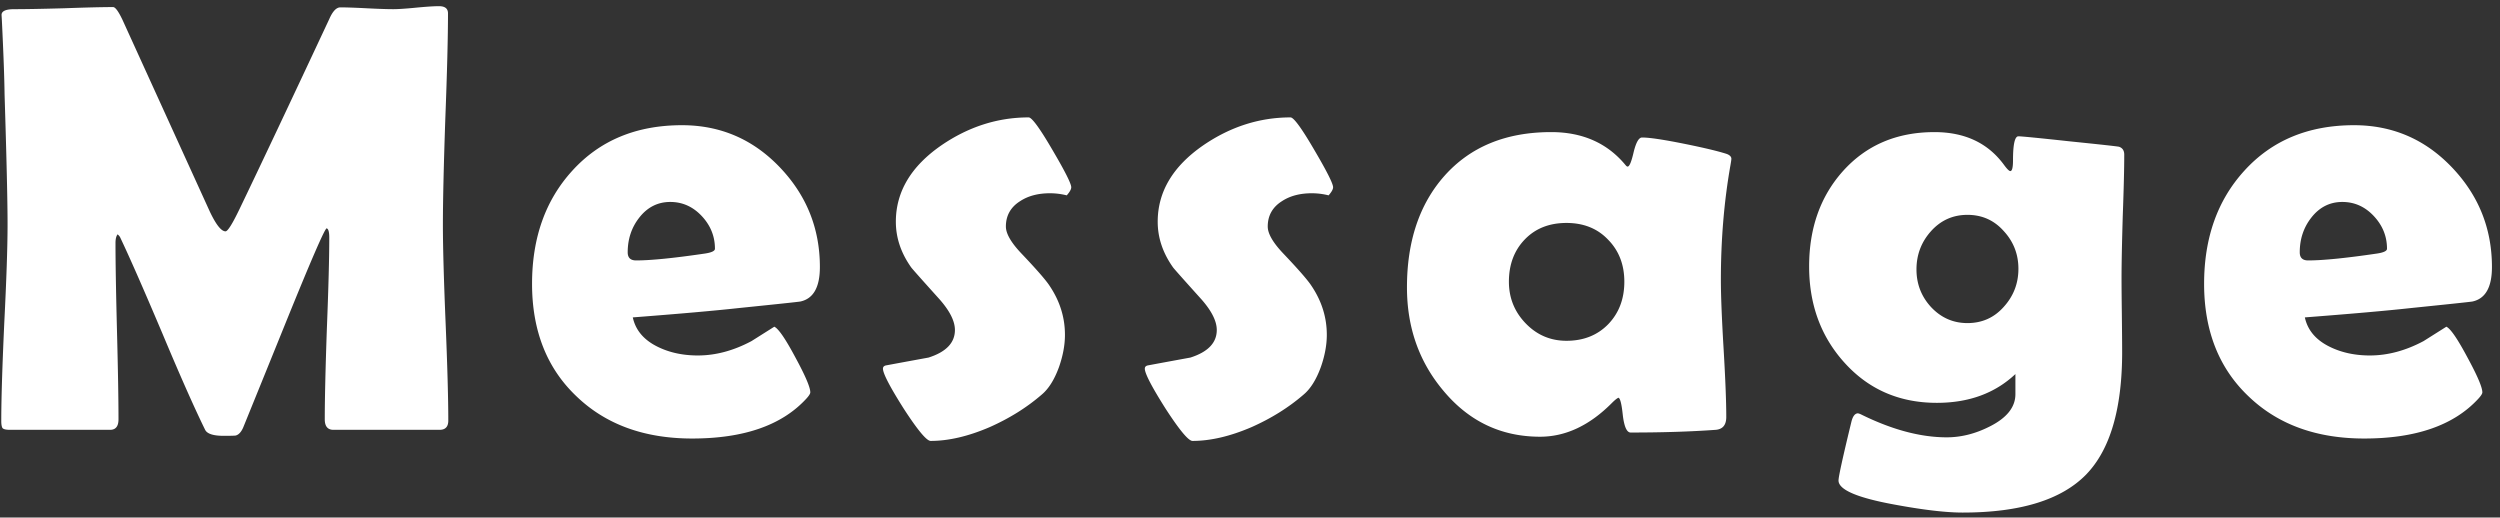
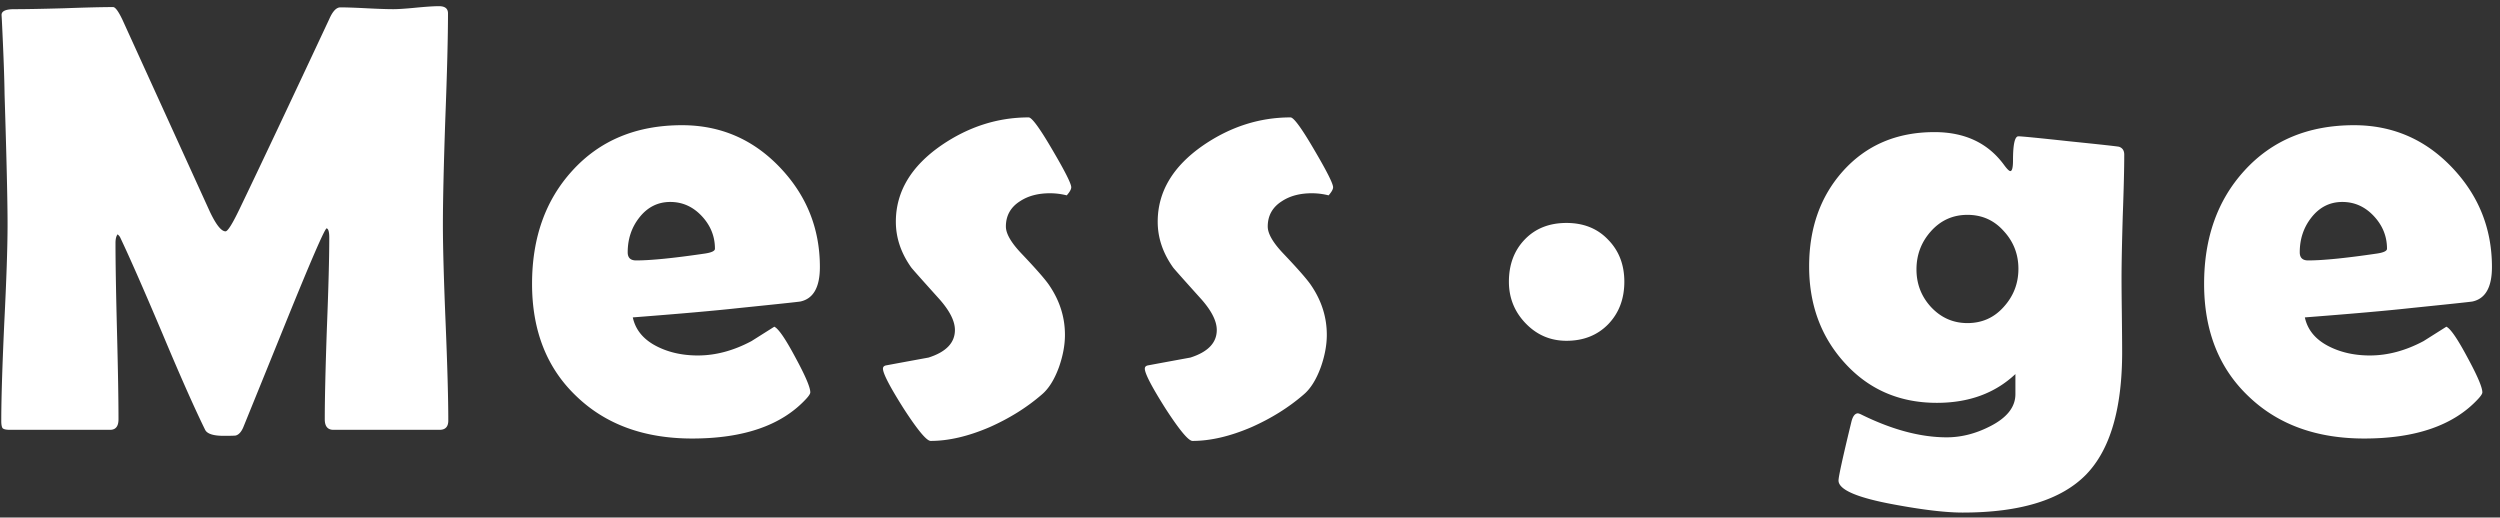
<svg xmlns="http://www.w3.org/2000/svg" width="285" height="59" fill="none">
  <rect width="100%" height="100%" fill="#333333" stroke="none" />
-   <path d="M51.106 47.94c0 .707-.33 1.06-.99 1.06h-12.1c-.661 0-.992-.399-.992-1.196 0-2.302.08-5.754.24-10.357.182-4.603.273-8.055.273-10.356 0-.661-.102-1.014-.307-1.06-.251.137-1.778 3.658-4.58 10.562a7783.47 7783.47 0 0 1-4.922 12.134c-.228.524-.513.831-.855.922-.114.023-.57.035-1.367.035-1.185 0-1.891-.228-2.12-.684-1.23-2.507-2.848-6.152-4.853-10.938-2.142-5.058-3.748-8.715-4.82-10.971-.045-.114-.147-.24-.307-.376-.16.205-.239.535-.239.991 0 2.233.057 5.583.17 10.049.115 4.466.172 7.816.172 10.049 0 .797-.32 1.196-.957 1.196H1.136c-.456 0-.74-.068-.855-.205-.09-.16-.136-.422-.136-.786 0-2.484.113-6.21.341-11.177.251-4.99.376-8.727.376-11.21 0-2.644-.114-7.6-.341-14.87C.498 8.863.395 6.049.213 2.312L.179 1.73c-.023-.455.455-.683 1.435-.683 1.254 0 3.133-.034 5.64-.103C9.76.853 11.64.807 12.894.807c.25 0 .603.478 1.06 1.435l9.98 21.91c.706 1.48 1.298 2.221 1.777 2.221.25 0 .786-.854 1.606-2.563 2.302-4.786 5.708-11.997 10.22-21.636.388-.889.809-1.333 1.265-1.333.66 0 1.652.034 2.973.102 1.345.069 2.359.103 3.042.103.57 0 1.436-.057 2.598-.171 1.185-.114 2.062-.17 2.632-.17.684 0 1.025.273 1.025.82 0 2.688-.102 6.71-.307 12.065-.183 5.332-.274 9.342-.274 12.031 0 2.484.103 6.21.308 11.177.205 4.967.307 8.681.307 11.142Zm42.361-17.5c0 2.302-.74 3.612-2.221 3.931-.25.046-2.61.296-7.075.752-2.69.296-6.7.65-12.032 1.06.32 1.48 1.288 2.609 2.906 3.383 1.321.638 2.825.957 4.511.957 2.028 0 4.068-.546 6.118-1.64l2.598-1.64c.479.227 1.276 1.39 2.393 3.485 1.139 2.097 1.709 3.43 1.709 4 0 .159-.171.421-.513.786-2.78 2.985-7.098 4.477-12.954 4.477-5.423 0-9.798-1.583-13.125-4.75-3.418-3.214-5.127-7.509-5.127-12.886 0-5.241 1.527-9.537 4.58-12.886 3.144-3.464 7.314-5.196 12.51-5.196 4.375 0 8.089 1.595 11.142 4.786 3.054 3.19 4.58 6.984 4.58 11.381Zm-11.963-2.085c0-1.412-.5-2.654-1.503-3.725-1.003-1.071-2.2-1.607-3.59-1.607-1.435 0-2.62.604-3.554 1.812-.866 1.116-1.299 2.427-1.299 3.93 0 .616.32.924.957.924 1.686 0 4.307-.263 7.862-.787.752-.114 1.127-.296 1.127-.547Zm40.618-7.006c0 .227-.171.535-.512.922a7.865 7.865 0 0 0-1.914-.239c-1.345 0-2.473.296-3.384.889-1.094.684-1.641 1.652-1.641 2.905 0 .798.581 1.812 1.743 3.042 1.755 1.846 2.837 3.088 3.247 3.726 1.162 1.731 1.743 3.589 1.743 5.571 0 1.162-.227 2.393-.683 3.691-.524 1.436-1.185 2.484-1.983 3.145-1.686 1.458-3.657 2.689-5.913 3.691-2.438 1.049-4.682 1.573-6.733 1.573-.456 0-1.481-1.23-3.076-3.692-1.572-2.483-2.359-3.999-2.359-4.546 0-.205.126-.33.376-.376 1.595-.296 3.202-.592 4.82-.888 2.005-.638 3.008-1.686 3.008-3.145 0-1.002-.582-2.165-1.744-3.486-2.073-2.302-3.156-3.52-3.247-3.657-1.162-1.641-1.743-3.373-1.743-5.196 0-3.418 1.732-6.323 5.195-8.715 3.099-2.12 6.415-3.18 9.947-3.18.364 0 1.264 1.231 2.7 3.692 1.435 2.438 2.153 3.863 2.153 4.273Zm29.851 0c0 .227-.17.535-.512.922a7.865 7.865 0 0 0-1.914-.239c-1.345 0-2.473.296-3.384.889-1.094.684-1.641 1.652-1.641 2.905 0 .798.581 1.812 1.743 3.042 1.755 1.846 2.837 3.088 3.247 3.726 1.163 1.731 1.744 3.589 1.744 5.571 0 1.162-.228 2.393-.684 3.691-.524 1.436-1.185 2.484-1.982 3.145-1.687 1.458-3.658 2.689-5.913 3.691-2.439 1.049-4.683 1.573-6.734 1.573-.456 0-1.481-1.23-3.076-3.692-1.572-2.483-2.358-3.999-2.358-4.546 0-.205.125-.33.376-.376 1.595-.296 3.201-.592 4.819-.888 2.005-.638 3.008-1.686 3.008-3.145 0-1.002-.581-2.165-1.743-3.486-2.074-2.302-3.156-3.52-3.248-3.657-1.162-1.641-1.743-3.373-1.743-5.196 0-3.418 1.732-6.323 5.196-8.715 3.099-2.12 6.414-3.18 9.946-3.18.365 0 1.265 1.231 2.7 3.692 1.436 2.438 2.153 3.863 2.153 4.273ZM196.18 31.91c0 1.755.103 4.364.308 7.827.205 3.464.307 6.061.307 7.793 0 .912-.398 1.402-1.196 1.47-2.825.205-6.061.308-9.707.308-.433 0-.729-.65-.889-1.949-.136-1.321-.307-1.993-.512-2.016-.183.09-.422.285-.718.58-2.552 2.576-5.287 3.863-8.203 3.863-4.444 0-8.124-1.754-11.04-5.264-2.757-3.28-4.136-7.2-4.136-11.757 0-5.264 1.424-9.502 4.272-12.715 2.963-3.327 7.019-4.99 12.168-4.99 3.578 0 6.403 1.253 8.477 3.76.091.113.171.17.239.17.205 0 .433-.547.684-1.64.273-1.117.592-1.675.957-1.675.843 0 2.449.24 4.819.718 2.256.455 3.874.843 4.854 1.162.341.136.512.319.512.547 0 .09-.034.33-.102.717-.729 4.125-1.094 8.488-1.094 13.091Zm-11.006.205c0-1.937-.615-3.532-1.845-4.785-1.208-1.276-2.792-1.914-4.751-1.914-1.96 0-3.544.627-4.751 1.88-1.208 1.253-1.812 2.86-1.812 4.82 0 1.845.638 3.429 1.914 4.75 1.276 1.322 2.826 1.983 4.649 1.983 1.936 0 3.52-.627 4.751-1.88 1.23-1.276 1.845-2.894 1.845-4.854Zm56.751 7.998c0 6.494-1.367 11.154-4.102 13.98-2.825 2.894-7.519 4.34-14.082 4.34-1.914 0-4.523-.307-7.827-.922-4.215-.775-6.323-1.687-6.323-2.735 0-.433.49-2.666 1.47-6.699.159-.638.41-.957.751-.957.114.023.24.069.376.137 3.51 1.732 6.757 2.598 9.742 2.598 1.64 0 3.27-.41 4.887-1.231 1.96-.98 2.94-2.21 2.94-3.691v-2.29c-2.324 2.187-5.309 3.28-8.955 3.28-4.284 0-7.805-1.537-10.562-4.613-2.666-2.963-3.999-6.608-3.999-10.938 0-4.352 1.276-7.964 3.828-10.835 2.666-2.985 6.153-4.477 10.459-4.477 3.441 0 6.073 1.23 7.896 3.691.364.501.615.752.752.752.205 0 .307-.41.307-1.23 0-1.823.205-2.735.616-2.735.364 0 2.335.194 5.913.581 3.577.365 5.434.57 5.571.615.387.137.581.433.581.889 0 1.572-.057 3.92-.171 7.041-.091 3.122-.137 5.469-.137 7.041 0 .934.012 2.336.035 4.204.022 1.869.034 3.27.034 4.204Zm-11.826-9.468c0-1.663-.559-3.098-1.675-4.306-1.094-1.23-2.473-1.846-4.136-1.846-1.663 0-3.053.627-4.17 1.88-1.094 1.23-1.64 2.677-1.64 4.34 0 1.664.558 3.1 1.674 4.307 1.14 1.208 2.518 1.812 4.136 1.812 1.663 0 3.042-.615 4.136-1.846 1.116-1.23 1.675-2.677 1.675-4.34Zm53.982-.205c0 2.302-.741 3.612-2.222 3.931-.251.046-2.609.296-7.075.752-2.689.296-6.699.65-12.031 1.06.319 1.48 1.287 2.609 2.905 3.383 1.321.638 2.825.957 4.512.957 2.028 0 4.067-.546 6.118-1.64l2.597-1.64c.479.227 1.276 1.39 2.393 3.485 1.139 2.097 1.709 3.43 1.709 4 0 .159-.171.421-.513.786-2.78 2.985-7.098 4.477-12.954 4.477-5.423 0-9.798-1.583-13.125-4.75-3.418-3.214-5.127-7.509-5.127-12.886 0-5.241 1.527-9.537 4.58-12.886 3.145-3.464 7.315-5.196 12.51-5.196 4.375 0 8.089 1.595 11.143 4.786 3.053 3.19 4.58 6.984 4.58 11.381Zm-11.963-2.085c0-1.412-.502-2.654-1.504-3.725-1.003-1.071-2.199-1.607-3.589-1.607-1.436 0-2.62.604-3.555 1.812-.866 1.116-1.299 2.427-1.299 3.93 0 .616.319.924.958.924 1.686 0 4.306-.263 7.861-.787.752-.114 1.128-.296 1.128-.547Z" fill="#fff" />
+   <path d="M51.106 47.94c0 .707-.33 1.06-.99 1.06h-12.1c-.661 0-.992-.399-.992-1.196 0-2.302.08-5.754.24-10.357.182-4.603.273-8.055.273-10.356 0-.661-.102-1.014-.307-1.06-.251.137-1.778 3.658-4.58 10.562a7783.47 7783.47 0 0 1-4.922 12.134c-.228.524-.513.831-.855.922-.114.023-.57.035-1.367.035-1.185 0-1.891-.228-2.12-.684-1.23-2.507-2.848-6.152-4.853-10.938-2.142-5.058-3.748-8.715-4.82-10.971-.045-.114-.147-.24-.307-.376-.16.205-.239.535-.239.991 0 2.233.057 5.583.17 10.049.115 4.466.172 7.816.172 10.049 0 .797-.32 1.196-.957 1.196H1.136c-.456 0-.74-.068-.855-.205-.09-.16-.136-.422-.136-.786 0-2.484.113-6.21.341-11.177.251-4.99.376-8.727.376-11.21 0-2.644-.114-7.6-.341-14.87C.498 8.863.395 6.049.213 2.312L.179 1.73c-.023-.455.455-.683 1.435-.683 1.254 0 3.133-.034 5.64-.103C9.76.853 11.64.807 12.894.807c.25 0 .603.478 1.06 1.435l9.98 21.91c.706 1.48 1.298 2.221 1.777 2.221.25 0 .786-.854 1.606-2.563 2.302-4.786 5.708-11.997 10.22-21.636.388-.889.809-1.333 1.265-1.333.66 0 1.652.034 2.973.102 1.345.069 2.359.103 3.042.103.57 0 1.436-.057 2.598-.171 1.185-.114 2.062-.17 2.632-.17.684 0 1.025.273 1.025.82 0 2.688-.102 6.71-.307 12.065-.183 5.332-.274 9.342-.274 12.031 0 2.484.103 6.21.308 11.177.205 4.967.307 8.681.307 11.142Zm42.361-17.5c0 2.302-.74 3.612-2.221 3.931-.25.046-2.61.296-7.075.752-2.69.296-6.7.65-12.032 1.06.32 1.48 1.288 2.609 2.906 3.383 1.321.638 2.825.957 4.511.957 2.028 0 4.068-.546 6.118-1.64l2.598-1.64c.479.227 1.276 1.39 2.393 3.485 1.139 2.097 1.709 3.43 1.709 4 0 .159-.171.421-.513.786-2.78 2.985-7.098 4.477-12.954 4.477-5.423 0-9.798-1.583-13.125-4.75-3.418-3.214-5.127-7.509-5.127-12.886 0-5.241 1.527-9.537 4.58-12.886 3.144-3.464 7.314-5.196 12.51-5.196 4.375 0 8.089 1.595 11.142 4.786 3.054 3.19 4.58 6.984 4.58 11.381Zm-11.963-2.085c0-1.412-.5-2.654-1.503-3.725-1.003-1.071-2.2-1.607-3.59-1.607-1.435 0-2.62.604-3.554 1.812-.866 1.116-1.299 2.427-1.299 3.93 0 .616.32.924.957.924 1.686 0 4.307-.263 7.862-.787.752-.114 1.127-.296 1.127-.547Zm40.618-7.006c0 .227-.171.535-.512.922a7.865 7.865 0 0 0-1.914-.239c-1.345 0-2.473.296-3.384.889-1.094.684-1.641 1.652-1.641 2.905 0 .798.581 1.812 1.743 3.042 1.755 1.846 2.837 3.088 3.247 3.726 1.162 1.731 1.743 3.589 1.743 5.571 0 1.162-.227 2.393-.683 3.691-.524 1.436-1.185 2.484-1.983 3.145-1.686 1.458-3.657 2.689-5.913 3.691-2.438 1.049-4.682 1.573-6.733 1.573-.456 0-1.481-1.23-3.076-3.692-1.572-2.483-2.359-3.999-2.359-4.546 0-.205.126-.33.376-.376 1.595-.296 3.202-.592 4.82-.888 2.005-.638 3.008-1.686 3.008-3.145 0-1.002-.582-2.165-1.744-3.486-2.073-2.302-3.156-3.52-3.247-3.657-1.162-1.641-1.743-3.373-1.743-5.196 0-3.418 1.732-6.323 5.195-8.715 3.099-2.12 6.415-3.18 9.947-3.18.364 0 1.264 1.231 2.7 3.692 1.435 2.438 2.153 3.863 2.153 4.273Zm29.851 0c0 .227-.17.535-.512.922a7.865 7.865 0 0 0-1.914-.239c-1.345 0-2.473.296-3.384.889-1.094.684-1.641 1.652-1.641 2.905 0 .798.581 1.812 1.743 3.042 1.755 1.846 2.837 3.088 3.247 3.726 1.163 1.731 1.744 3.589 1.744 5.571 0 1.162-.228 2.393-.684 3.691-.524 1.436-1.185 2.484-1.982 3.145-1.687 1.458-3.658 2.689-5.913 3.691-2.439 1.049-4.683 1.573-6.734 1.573-.456 0-1.481-1.23-3.076-3.692-1.572-2.483-2.358-3.999-2.358-4.546 0-.205.125-.33.376-.376 1.595-.296 3.201-.592 4.819-.888 2.005-.638 3.008-1.686 3.008-3.145 0-1.002-.581-2.165-1.743-3.486-2.074-2.302-3.156-3.52-3.248-3.657-1.162-1.641-1.743-3.373-1.743-5.196 0-3.418 1.732-6.323 5.196-8.715 3.099-2.12 6.414-3.18 9.946-3.18.365 0 1.265 1.231 2.7 3.692 1.436 2.438 2.153 3.863 2.153 4.273ZM196.18 31.91Zm-11.006.205c0-1.937-.615-3.532-1.845-4.785-1.208-1.276-2.792-1.914-4.751-1.914-1.96 0-3.544.627-4.751 1.88-1.208 1.253-1.812 2.86-1.812 4.82 0 1.845.638 3.429 1.914 4.75 1.276 1.322 2.826 1.983 4.649 1.983 1.936 0 3.52-.627 4.751-1.88 1.23-1.276 1.845-2.894 1.845-4.854Zm56.751 7.998c0 6.494-1.367 11.154-4.102 13.98-2.825 2.894-7.519 4.34-14.082 4.34-1.914 0-4.523-.307-7.827-.922-4.215-.775-6.323-1.687-6.323-2.735 0-.433.49-2.666 1.47-6.699.159-.638.41-.957.751-.957.114.023.24.069.376.137 3.51 1.732 6.757 2.598 9.742 2.598 1.64 0 3.27-.41 4.887-1.231 1.96-.98 2.94-2.21 2.94-3.691v-2.29c-2.324 2.187-5.309 3.28-8.955 3.28-4.284 0-7.805-1.537-10.562-4.613-2.666-2.963-3.999-6.608-3.999-10.938 0-4.352 1.276-7.964 3.828-10.835 2.666-2.985 6.153-4.477 10.459-4.477 3.441 0 6.073 1.23 7.896 3.691.364.501.615.752.752.752.205 0 .307-.41.307-1.23 0-1.823.205-2.735.616-2.735.364 0 2.335.194 5.913.581 3.577.365 5.434.57 5.571.615.387.137.581.433.581.889 0 1.572-.057 3.92-.171 7.041-.091 3.122-.137 5.469-.137 7.041 0 .934.012 2.336.035 4.204.022 1.869.034 3.27.034 4.204Zm-11.826-9.468c0-1.663-.559-3.098-1.675-4.306-1.094-1.23-2.473-1.846-4.136-1.846-1.663 0-3.053.627-4.17 1.88-1.094 1.23-1.64 2.677-1.64 4.34 0 1.664.558 3.1 1.674 4.307 1.14 1.208 2.518 1.812 4.136 1.812 1.663 0 3.042-.615 4.136-1.846 1.116-1.23 1.675-2.677 1.675-4.34Zm53.982-.205c0 2.302-.741 3.612-2.222 3.931-.251.046-2.609.296-7.075.752-2.689.296-6.699.65-12.031 1.06.319 1.48 1.287 2.609 2.905 3.383 1.321.638 2.825.957 4.512.957 2.028 0 4.067-.546 6.118-1.64l2.597-1.64c.479.227 1.276 1.39 2.393 3.485 1.139 2.097 1.709 3.43 1.709 4 0 .159-.171.421-.513.786-2.78 2.985-7.098 4.477-12.954 4.477-5.423 0-9.798-1.583-13.125-4.75-3.418-3.214-5.127-7.509-5.127-12.886 0-5.241 1.527-9.537 4.58-12.886 3.145-3.464 7.315-5.196 12.51-5.196 4.375 0 8.089 1.595 11.143 4.786 3.053 3.19 4.58 6.984 4.58 11.381Zm-11.963-2.085c0-1.412-.502-2.654-1.504-3.725-1.003-1.071-2.199-1.607-3.589-1.607-1.436 0-2.62.604-3.555 1.812-.866 1.116-1.299 2.427-1.299 3.93 0 .616.319.924.958.924 1.686 0 4.306-.263 7.861-.787.752-.114 1.128-.296 1.128-.547Z" fill="#fff" />
</svg>